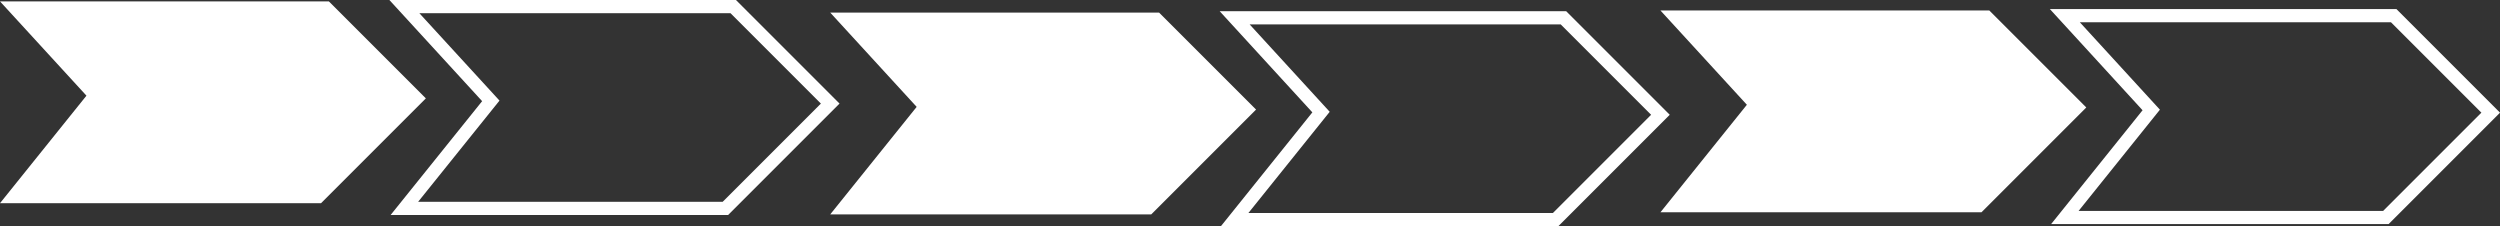
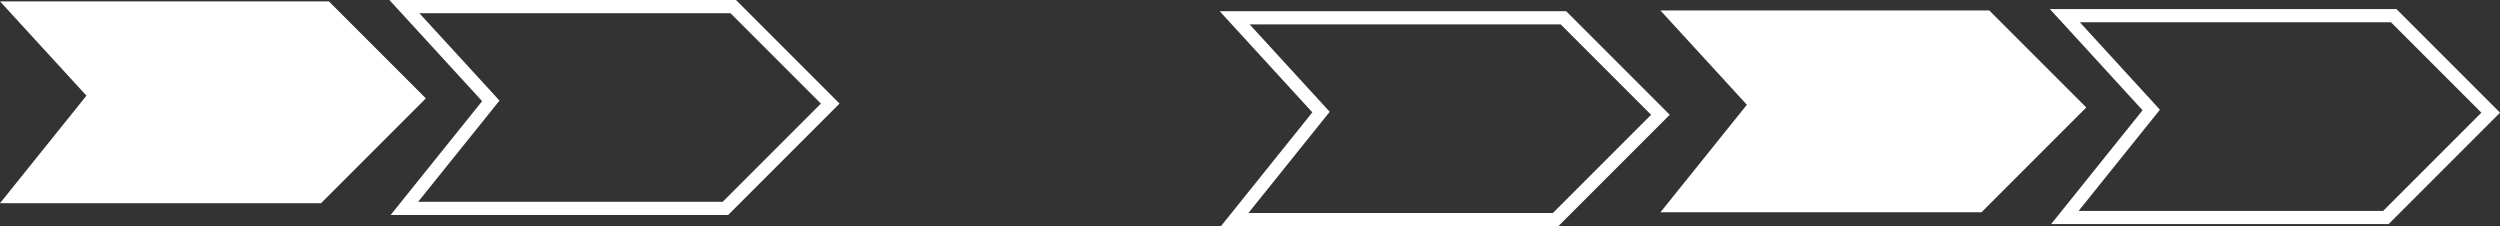
<svg xmlns="http://www.w3.org/2000/svg" viewBox="0 0 379.42 34.33">
  <rect x="0" y="0" width="379.42" height="34.33" fill="#333333" stroke="none" />
  <defs>
    <style>.cls-1{fill:none;stroke:#fff;stroke-miterlimit:10;stroke-width:2px;}.cls-2{fill:#fff;}</style>
  </defs>
  <title>04Composición1FormasTipoFlechas</title>
  <g id="Capa_2" data-name="Capa 2">
    <g id="Capa_1-2" data-name="Capa 1">
      <polygon class="cls-1" points="74.49 15.31 61.37 31.63 110.09 31.63 126 15.72 111.28 1 61.37 1 74.49 15.31" />
      <polygon class="cls-2" points="13.12 14.52 0 30.84 48.72 30.84 64.63 14.93 49.91 0.21 0 0.21 13.12 14.52" />
      <polygon class="cls-1" points="200.49 17.01 187.38 33.33 236.09 33.33 252 17.42 237.28 2.7 187.38 2.7 200.49 17.01" />
-       <polygon class="cls-2" points="139.12 16.22 126 32.54 174.72 32.54 190.63 16.63 175.91 1.91 126 1.91 139.12 16.22" />
      <polygon class="cls-1" points="326.49 16.69 313.38 33.01 362.1 33.01 378.01 17.1 363.29 2.38 313.38 2.38 326.49 16.69" />
      <polygon class="cls-2" points="265.12 15.9 252 32.22 300.72 32.22 316.63 16.31 301.91 1.59 252 1.59 265.12 15.9" />
    </g>
  </g>
</svg>